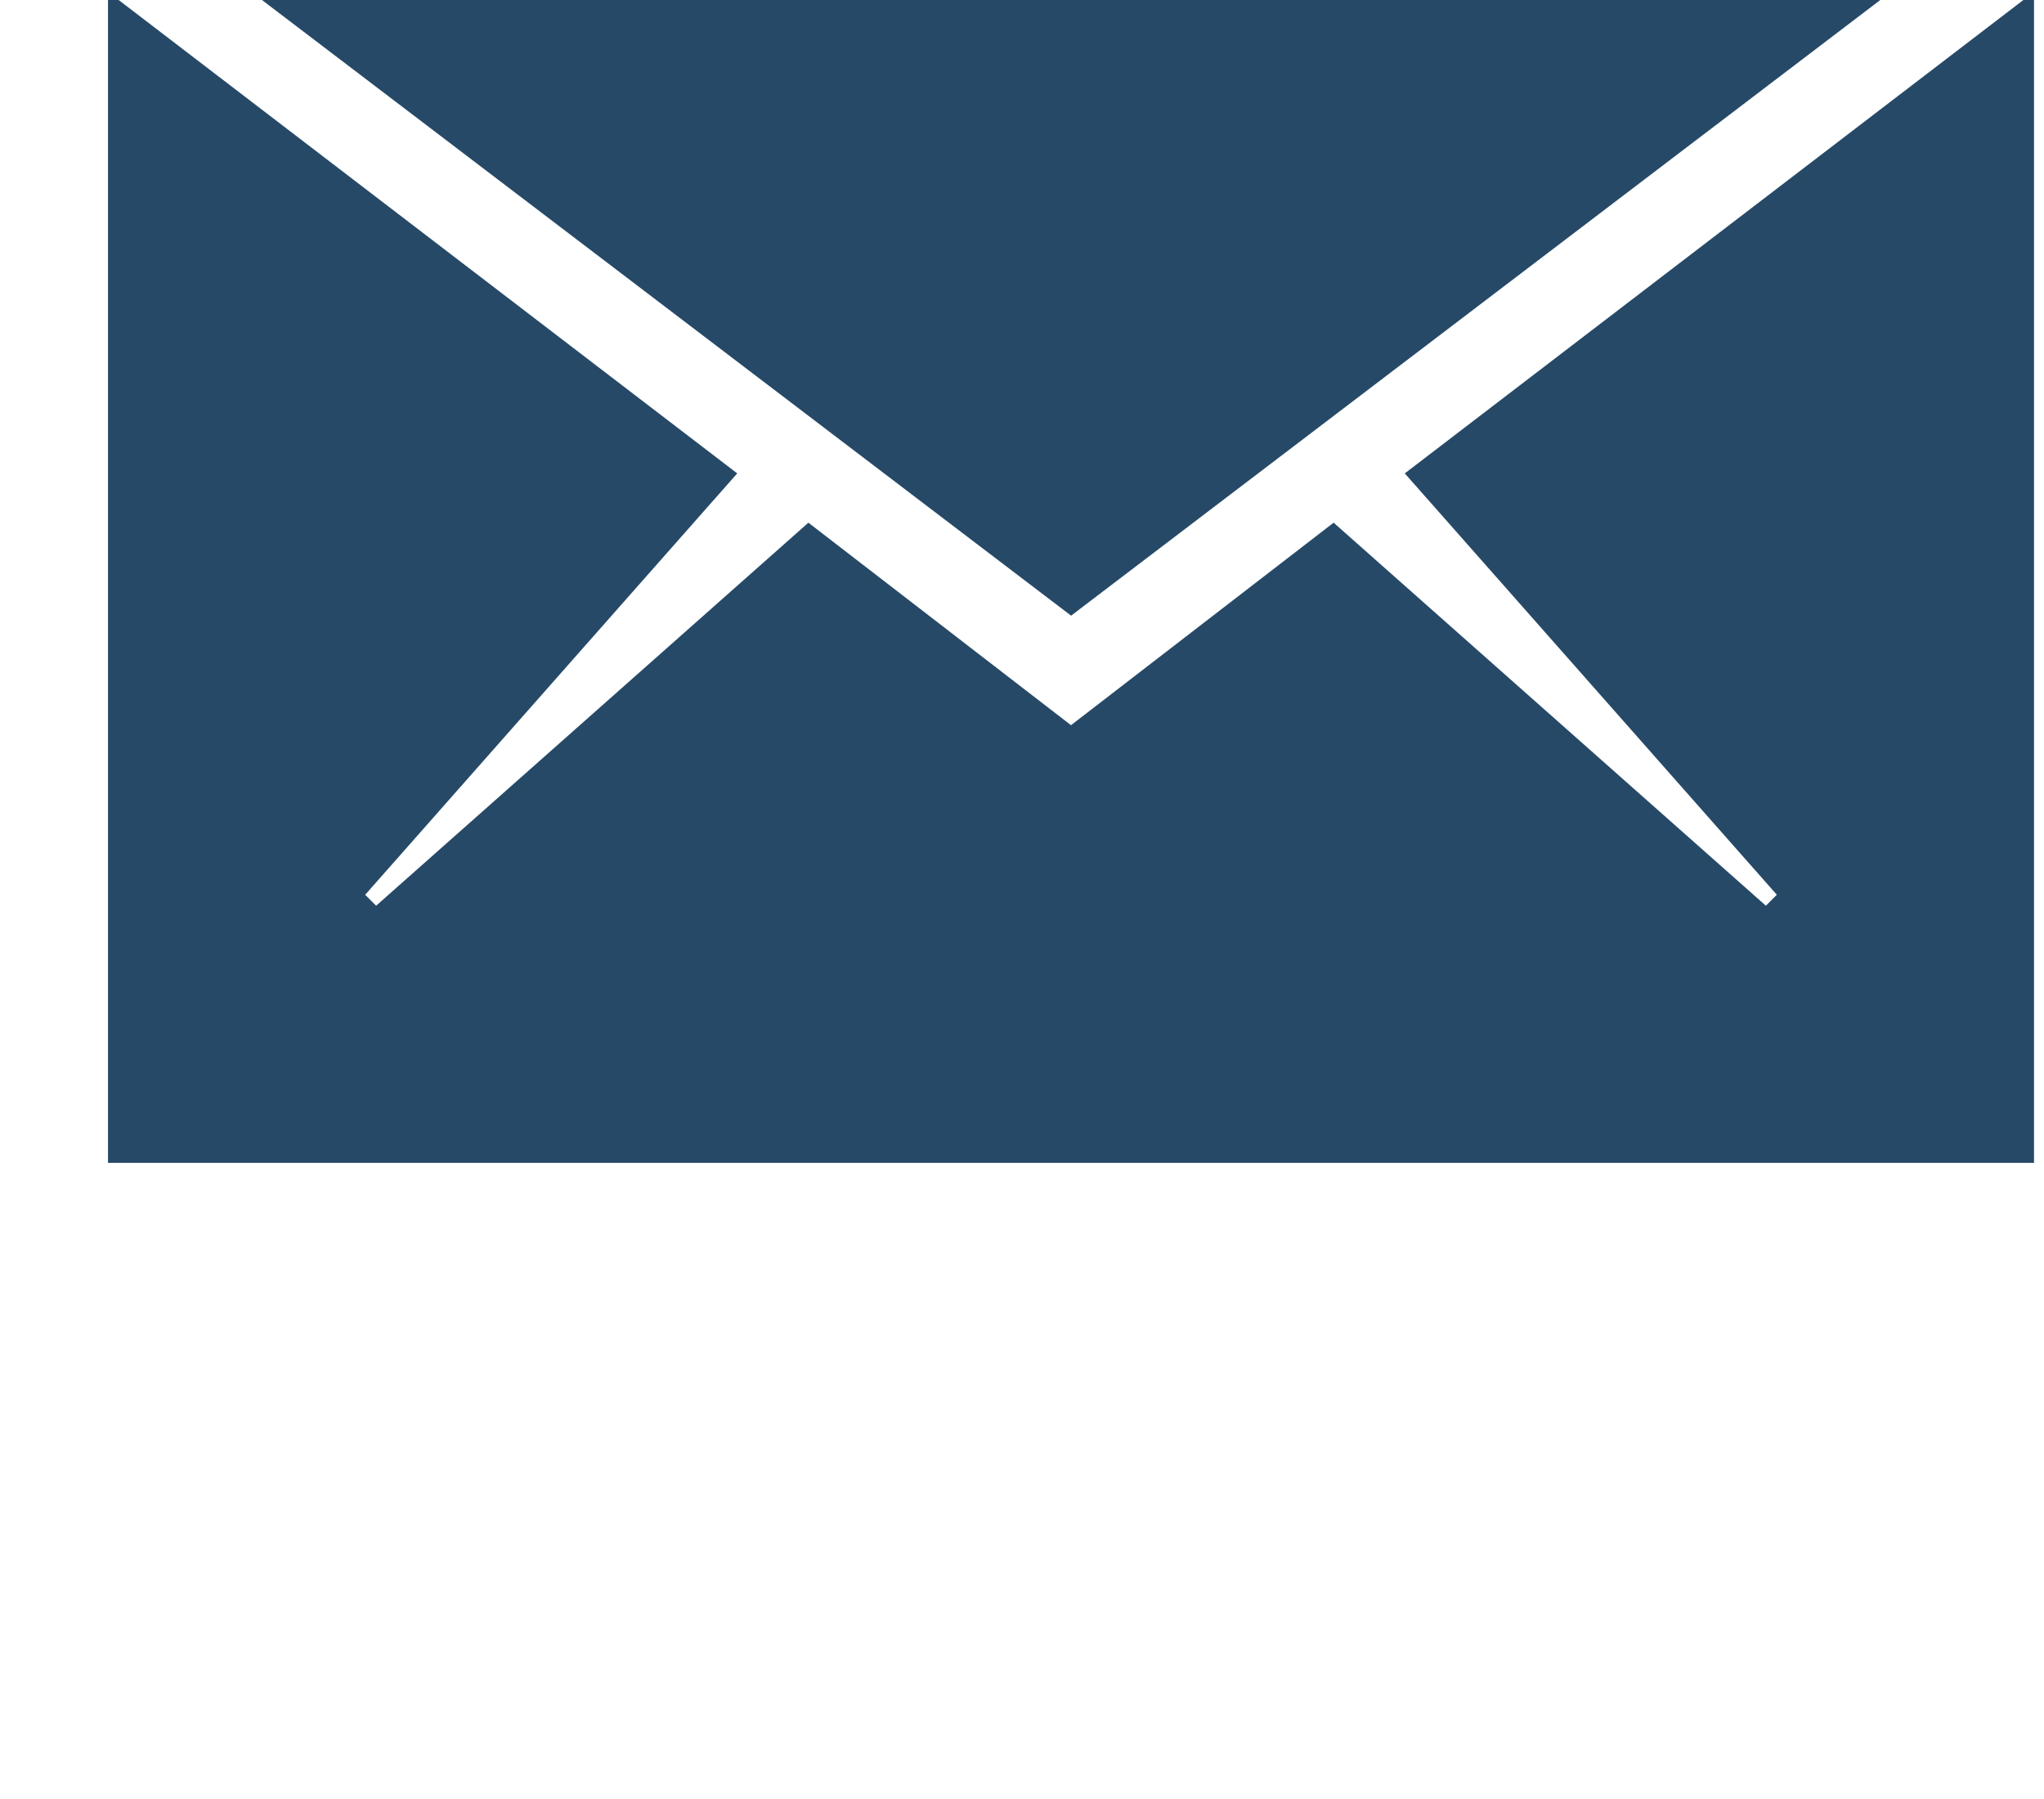
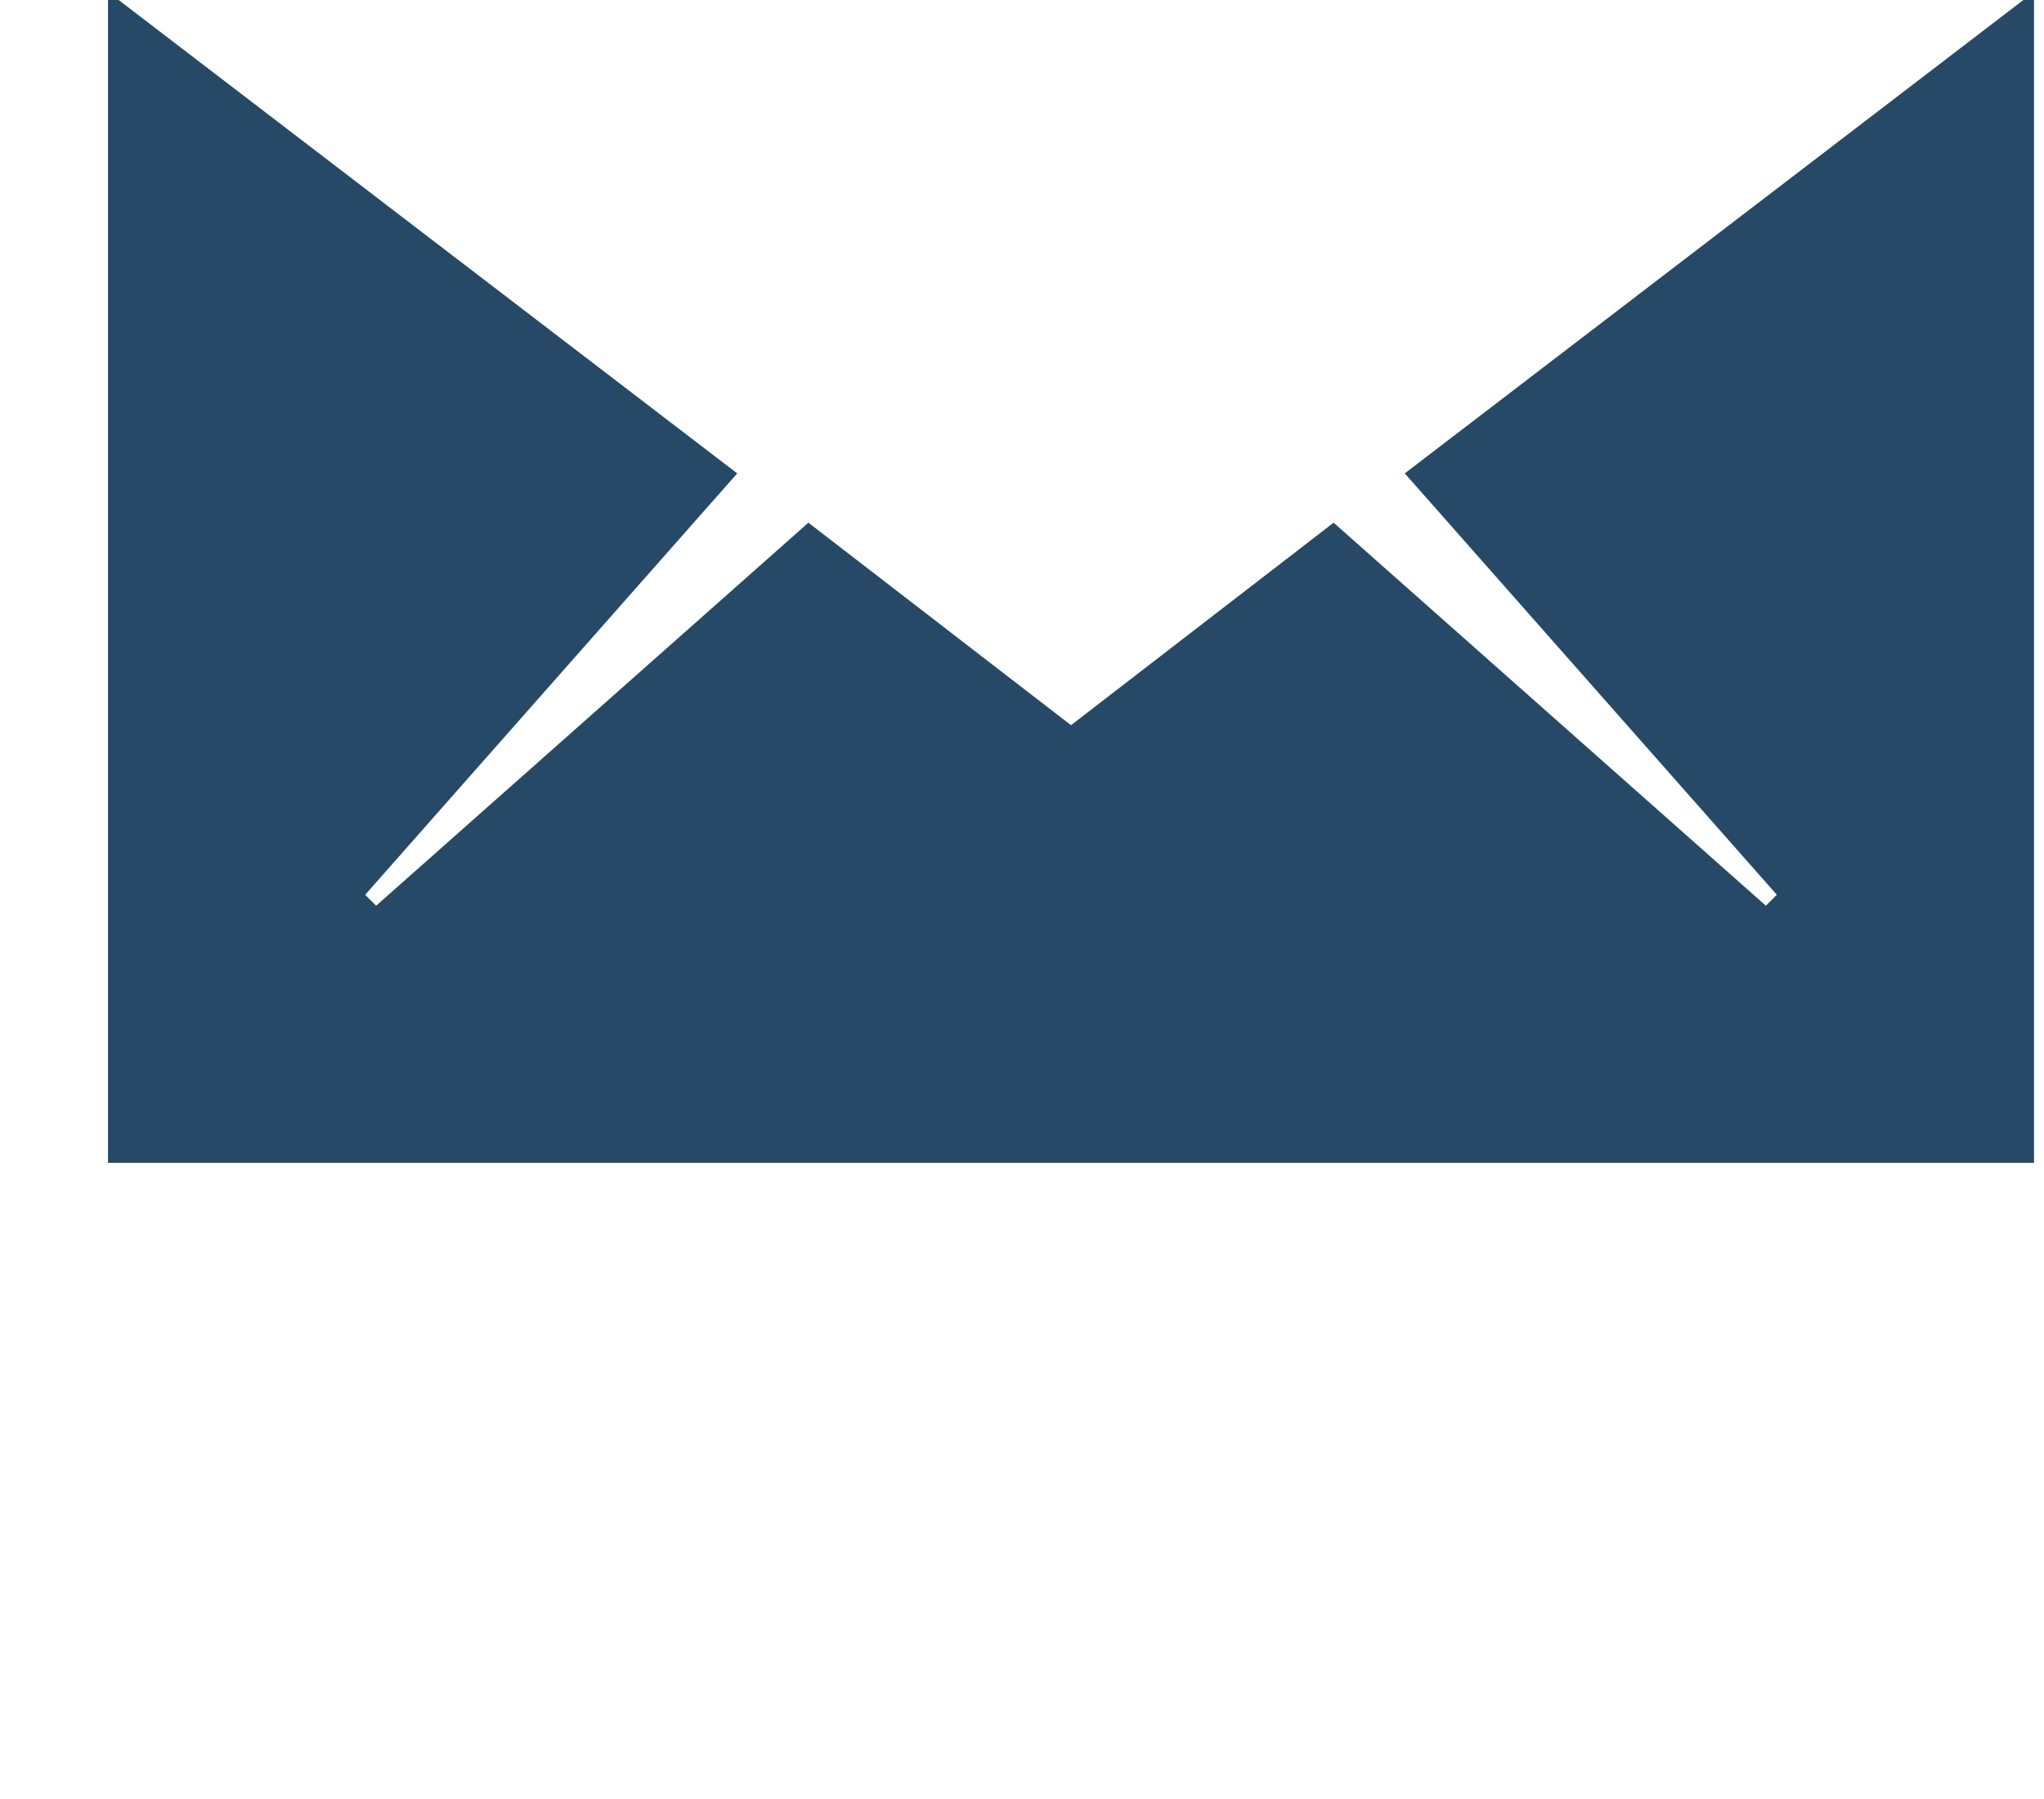
<svg xmlns="http://www.w3.org/2000/svg" width="100%" height="100%" viewBox="0 0 25 22" version="1.1" xml:space="preserve" style="fill-rule:evenodd;clip-rule:evenodd;stroke-linejoin:round;stroke-miterlimit:2;">
  <g transform="matrix(1,0,0,1,-1771,-54)">
    <g transform="matrix(0.488,0,0,0.488,605.64,5773.74)">
      <g id="ion-ios-email-outline" transform="matrix(2.194,0,0,2.194,2388.55,-11742.1)">
-         <path d="M12,16.75L22.188,9L1.813,9L12,16.75ZM0.998,23L23,23L23,9.625L15.812,15.125L20.062,19.938L19.937,20.063L14.999,15.688L11.999,18.001L8.999,15.688L4.061,20.063L3.936,19.938L8.186,15.125L0.998,9.625L0.998,23Z" style="fill:rgb(38,73,103);fill-rule:nonzero;" />
+         <path d="M12,16.75L1.813,9L12,16.75ZM0.998,23L23,23L23,9.625L15.812,15.125L20.062,19.938L19.937,20.063L14.999,15.688L11.999,18.001L8.999,15.688L4.061,20.063L3.936,19.938L8.186,15.125L0.998,9.625L0.998,23Z" style="fill:rgb(38,73,103);fill-rule:nonzero;" />
      </g>
    </g>
  </g>
</svg>